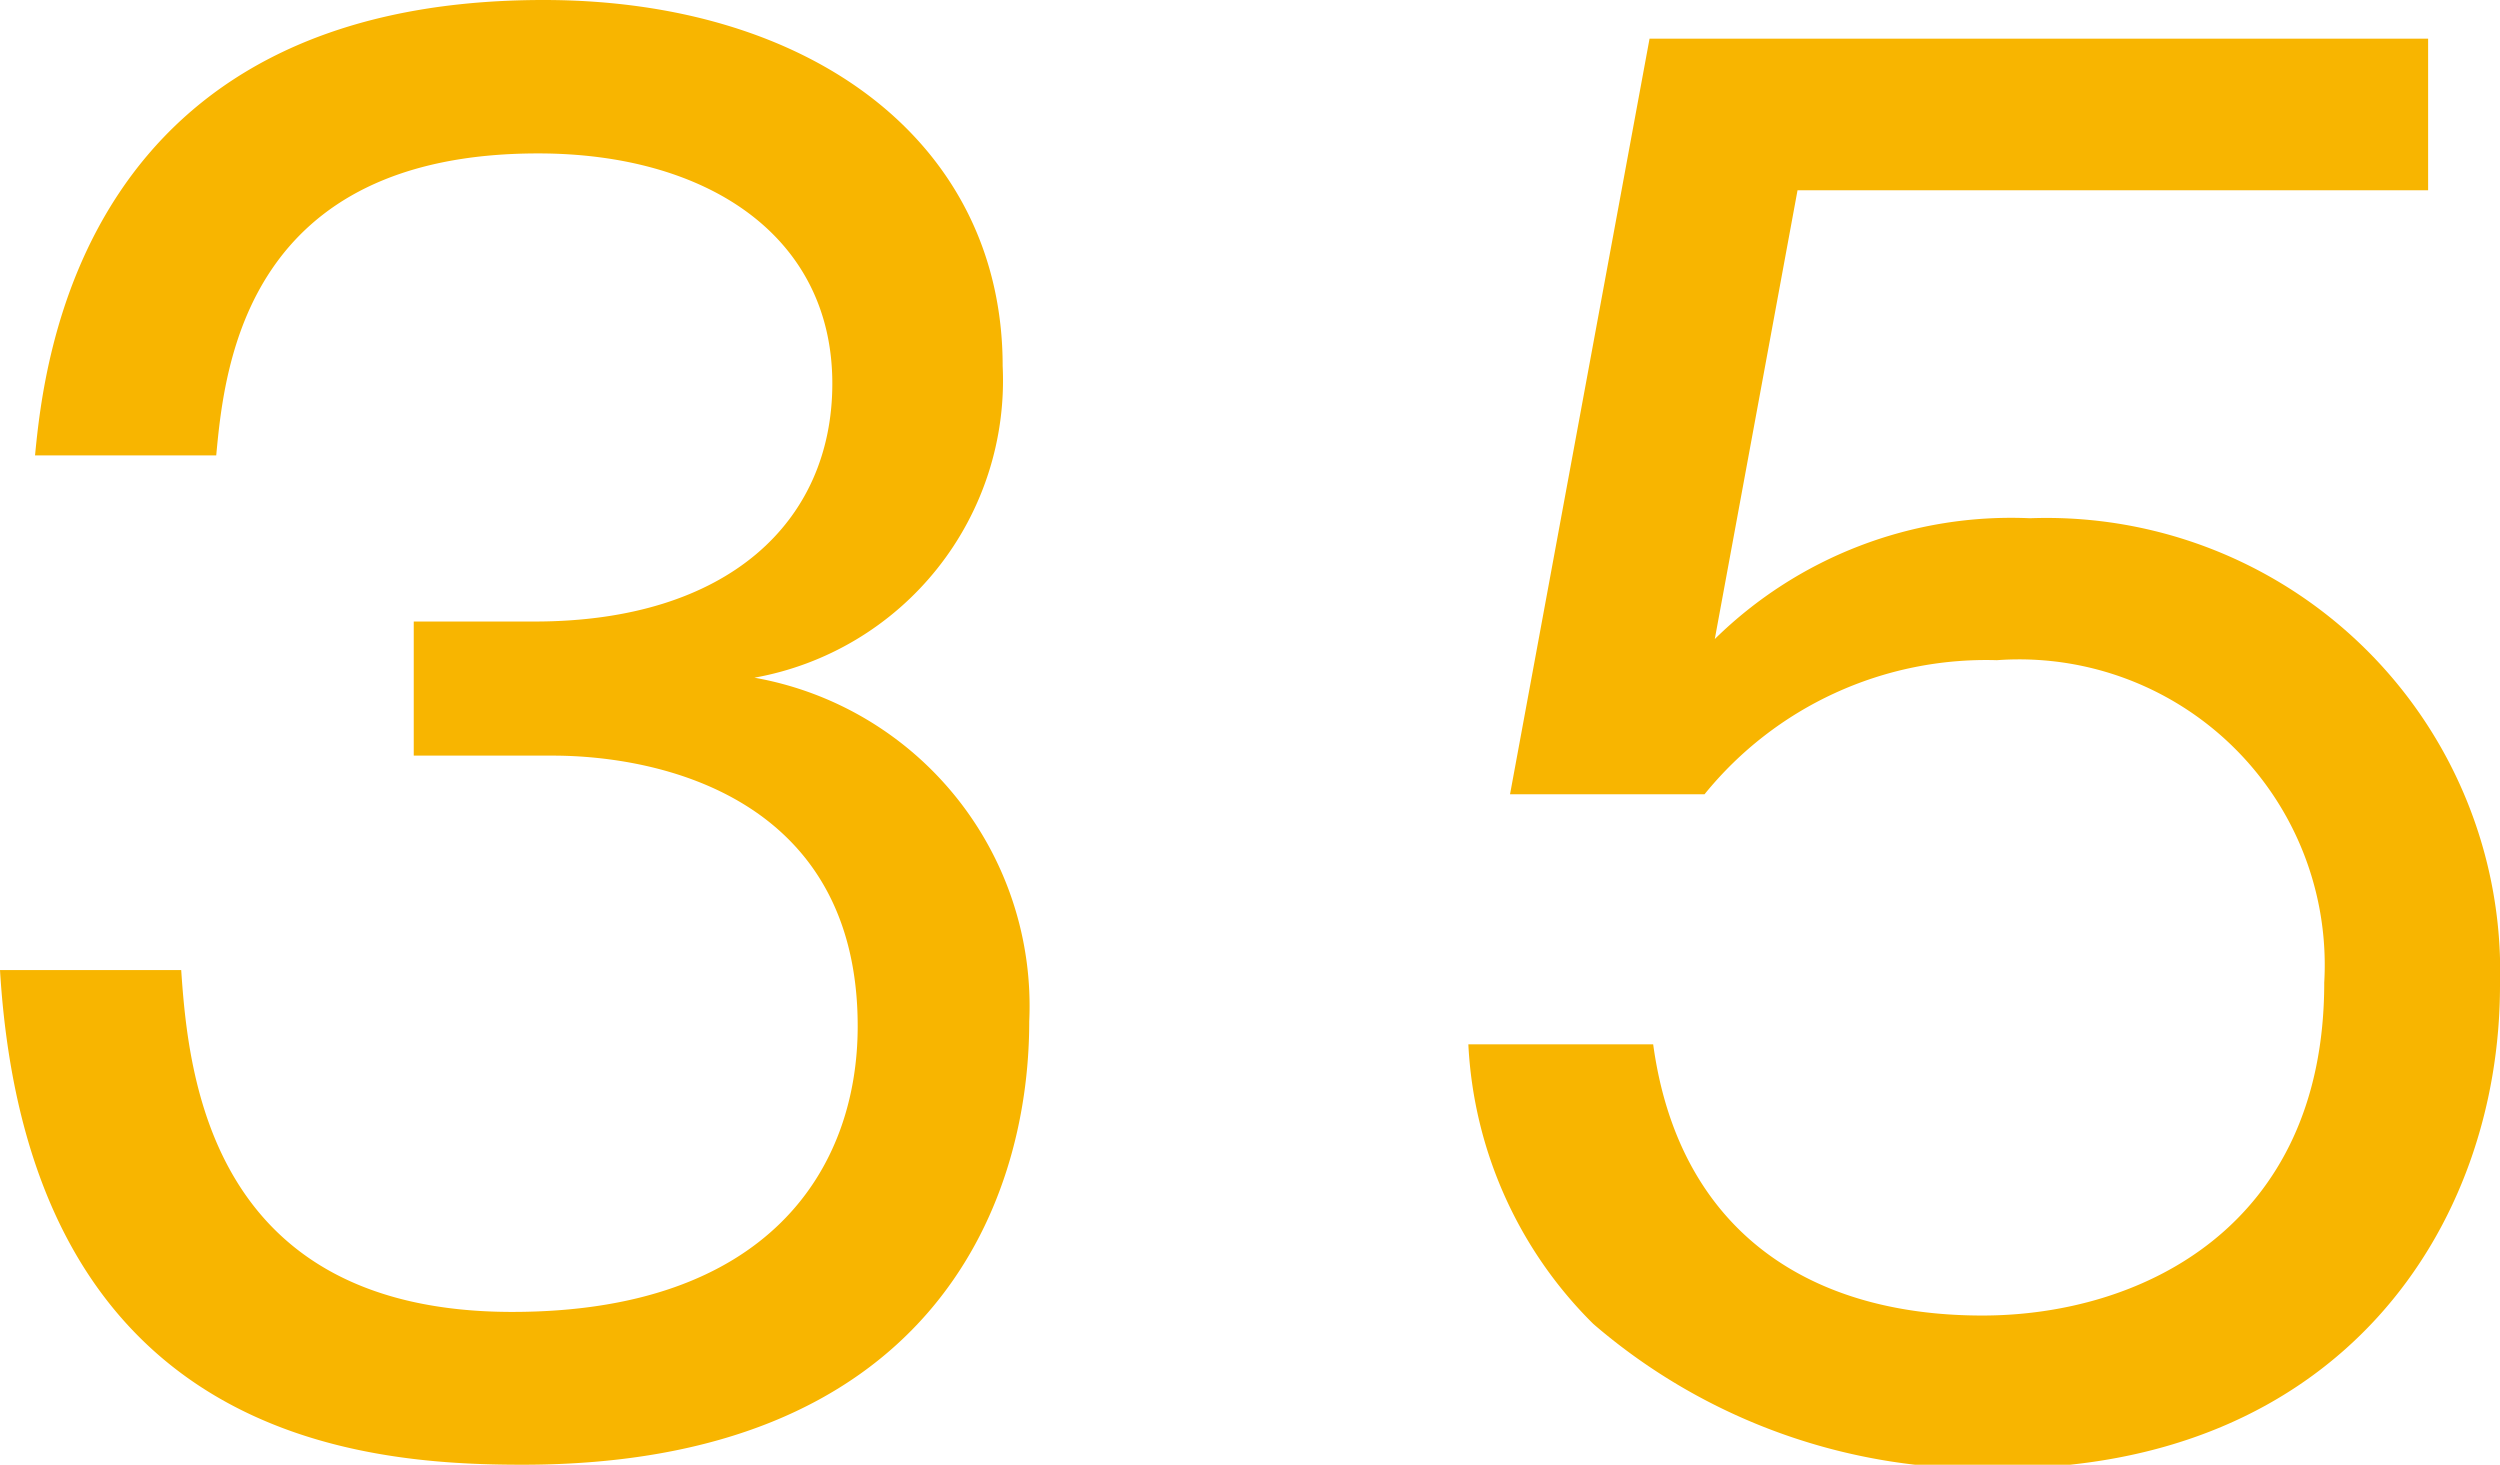
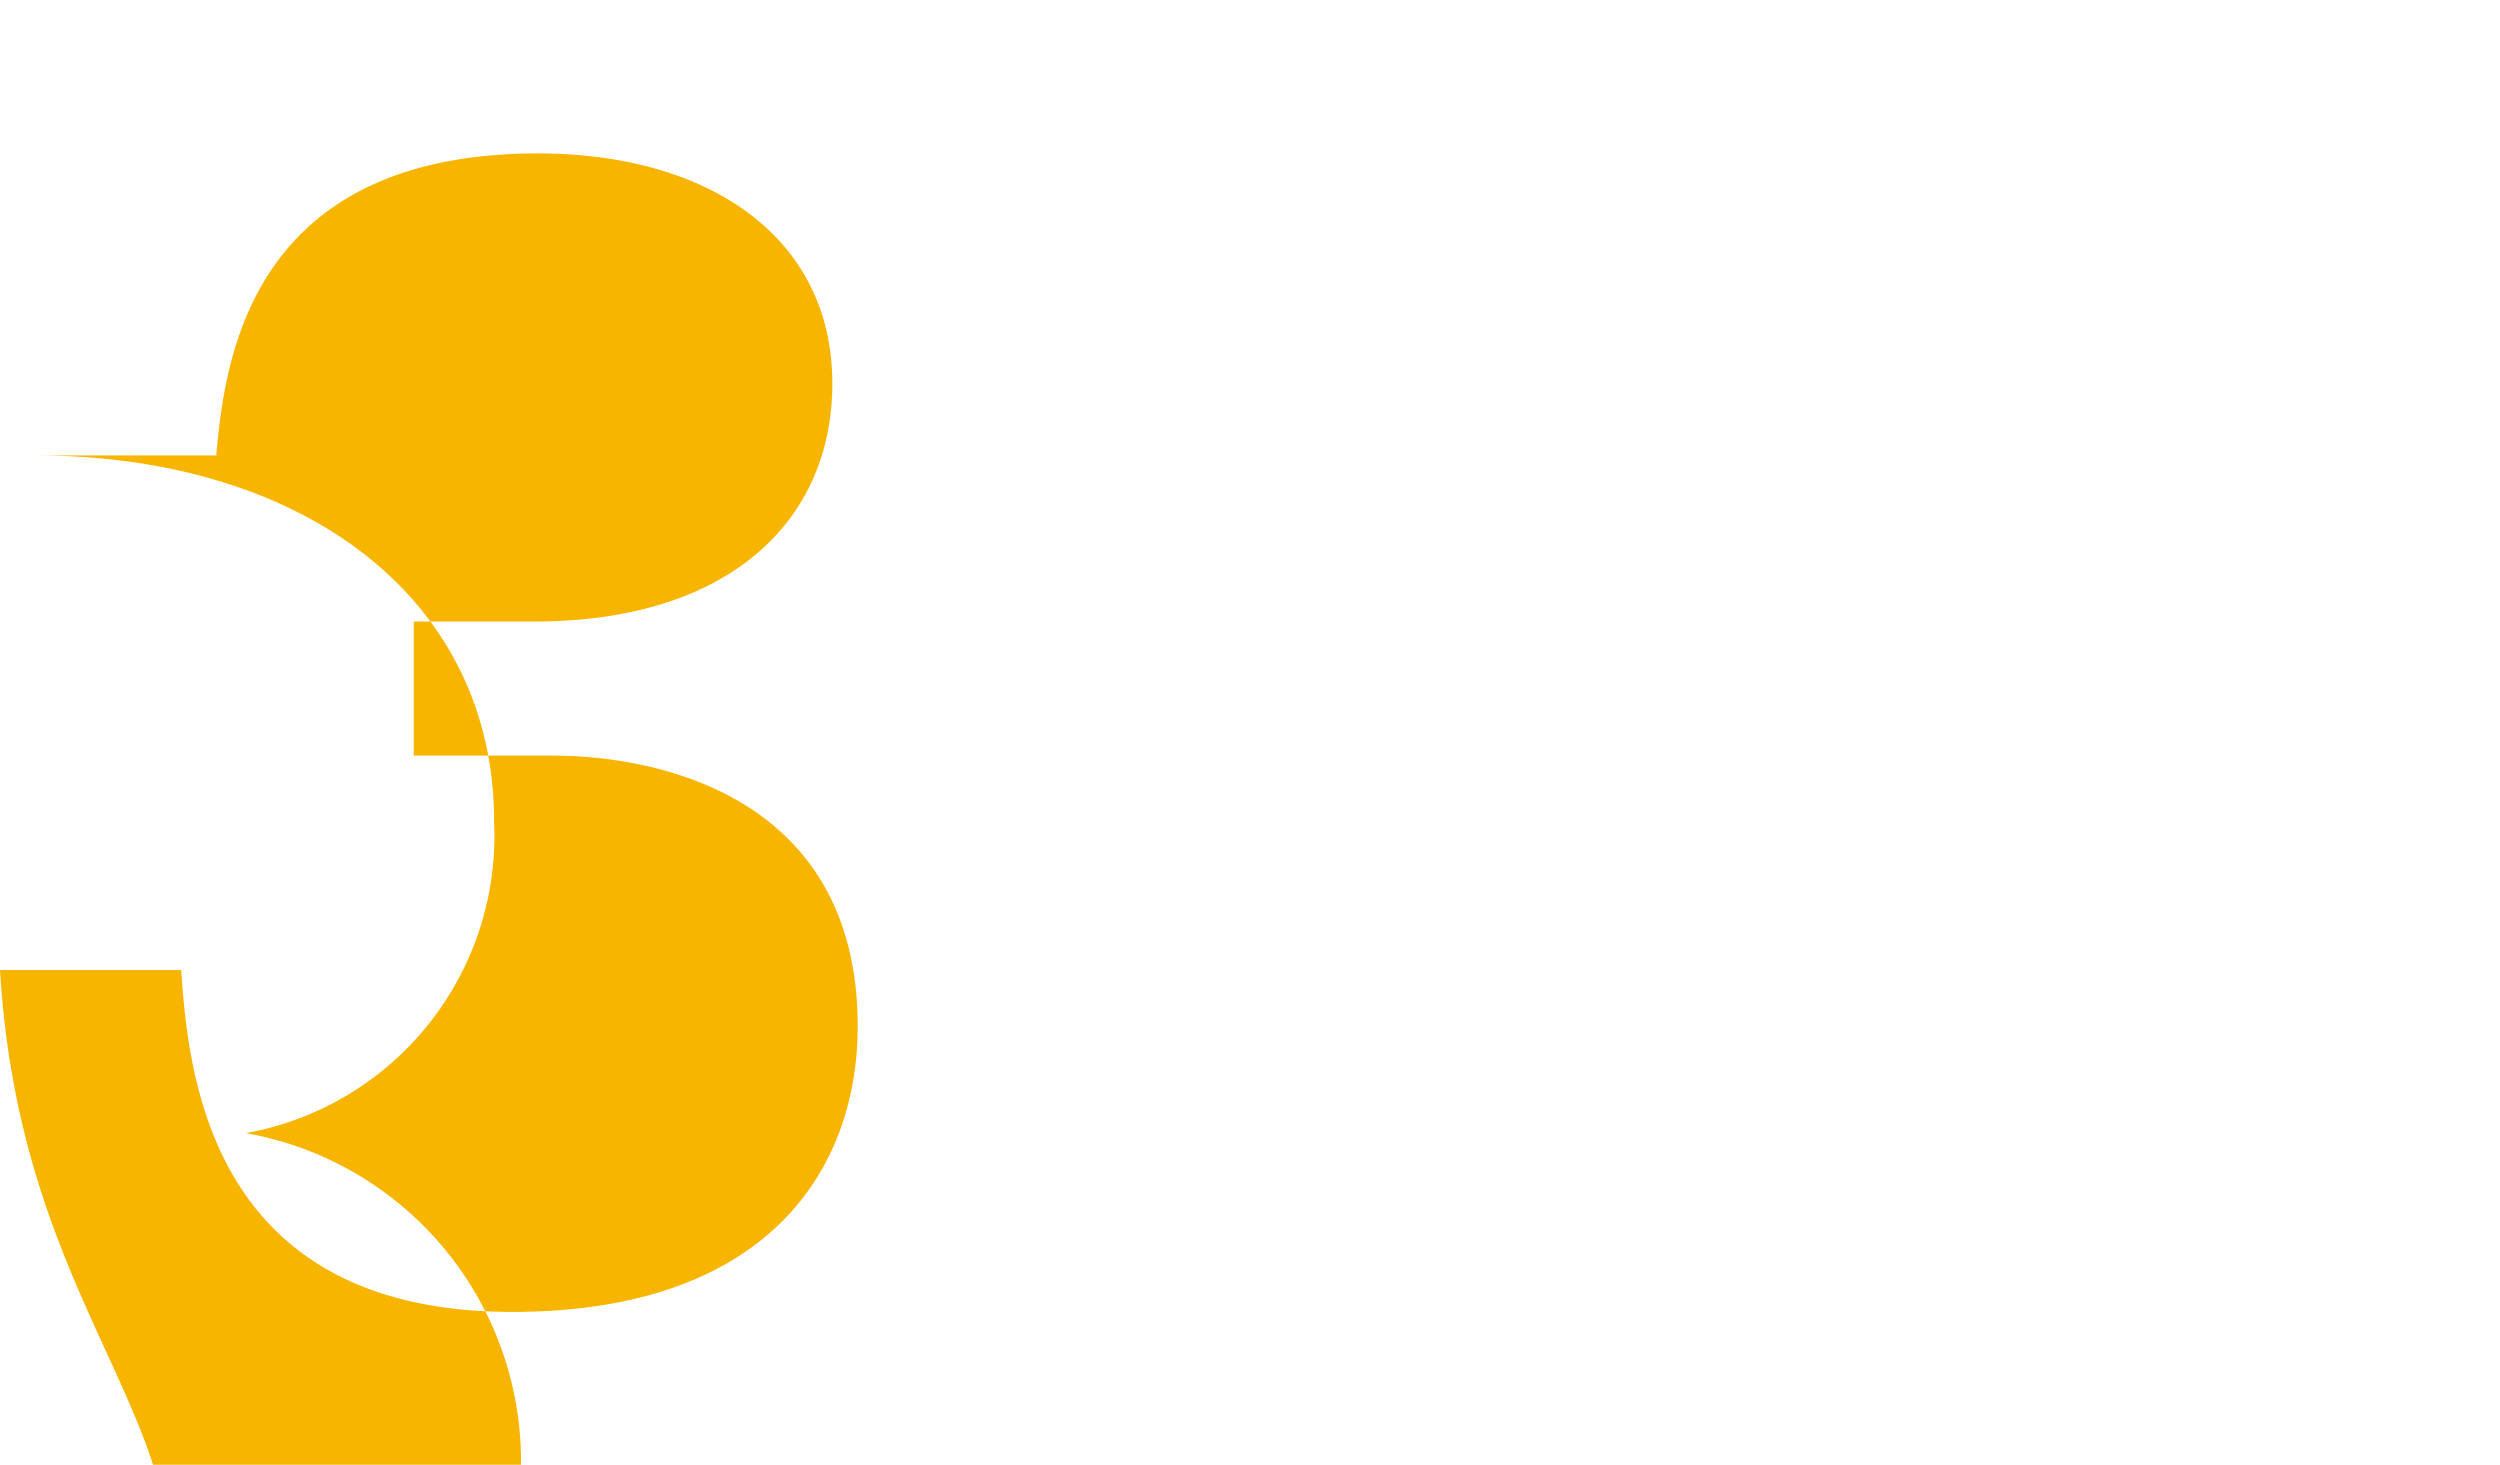
<svg xmlns="http://www.w3.org/2000/svg" width="41.39" height="24.25" viewBox="0 0 41.39 24.25">
  <defs>
    <style>.a{fill:#f8b500;}</style>
  </defs>
  <title>booklet59_technique_number</title>
-   <path class="a" d="M3,16.06c.12,1.78.5,5.66,5.48,5.66,4.23,0,5.72-2.36,5.72-4.73,0-3.78-3.27-4.48-5.05-4.48H6.85V10.29h2c3.21,0,4.93-1.66,4.93-3.94,0-2.44-2.07-3.81-4.87-3.81-4.81,0-5.19,3.47-5.33,5h-3C.73,6,1.34,0,9,0c4.43,0,7.6,2.36,7.6,6.06a5,5,0,0,1-4.11,5.16,5.52,5.52,0,0,1,4.55,5.69c0,3.12-1.72,7.34-8.39,7.34C6,24.25.47,23.85,0,16.06Z" />
-   <path class="a" d="M40.2,3.15H29.76l-1.37,7.43a7,7,0,0,1,5.22-2,7.51,7.51,0,0,1,7.78,7.73c0,4-2.65,8-8.28,8a9.88,9.88,0,0,1-6.73-2.39,7,7,0,0,1-2.07-4.63h3.06c.41,3,2.48,4.49,5.45,4.49,2.62,0,5.66-1.46,5.66-5.51a5.06,5.06,0,0,0-5.42-5.34,6,6,0,0,0-4.84,2.22H25L27.31.64H40.2Z" />
+   <path class="a" d="M3,16.06c.12,1.78.5,5.66,5.48,5.66,4.23,0,5.72-2.36,5.72-4.73,0-3.78-3.27-4.48-5.05-4.48H6.85V10.29h2c3.21,0,4.93-1.66,4.93-3.94,0-2.44-2.07-3.81-4.87-3.81-4.81,0-5.19,3.47-5.33,5h-3c4.43,0,7.6,2.36,7.6,6.06a5,5,0,0,1-4.11,5.16,5.52,5.52,0,0,1,4.55,5.69c0,3.12-1.72,7.34-8.39,7.34C6,24.25.47,23.85,0,16.06Z" />
</svg>